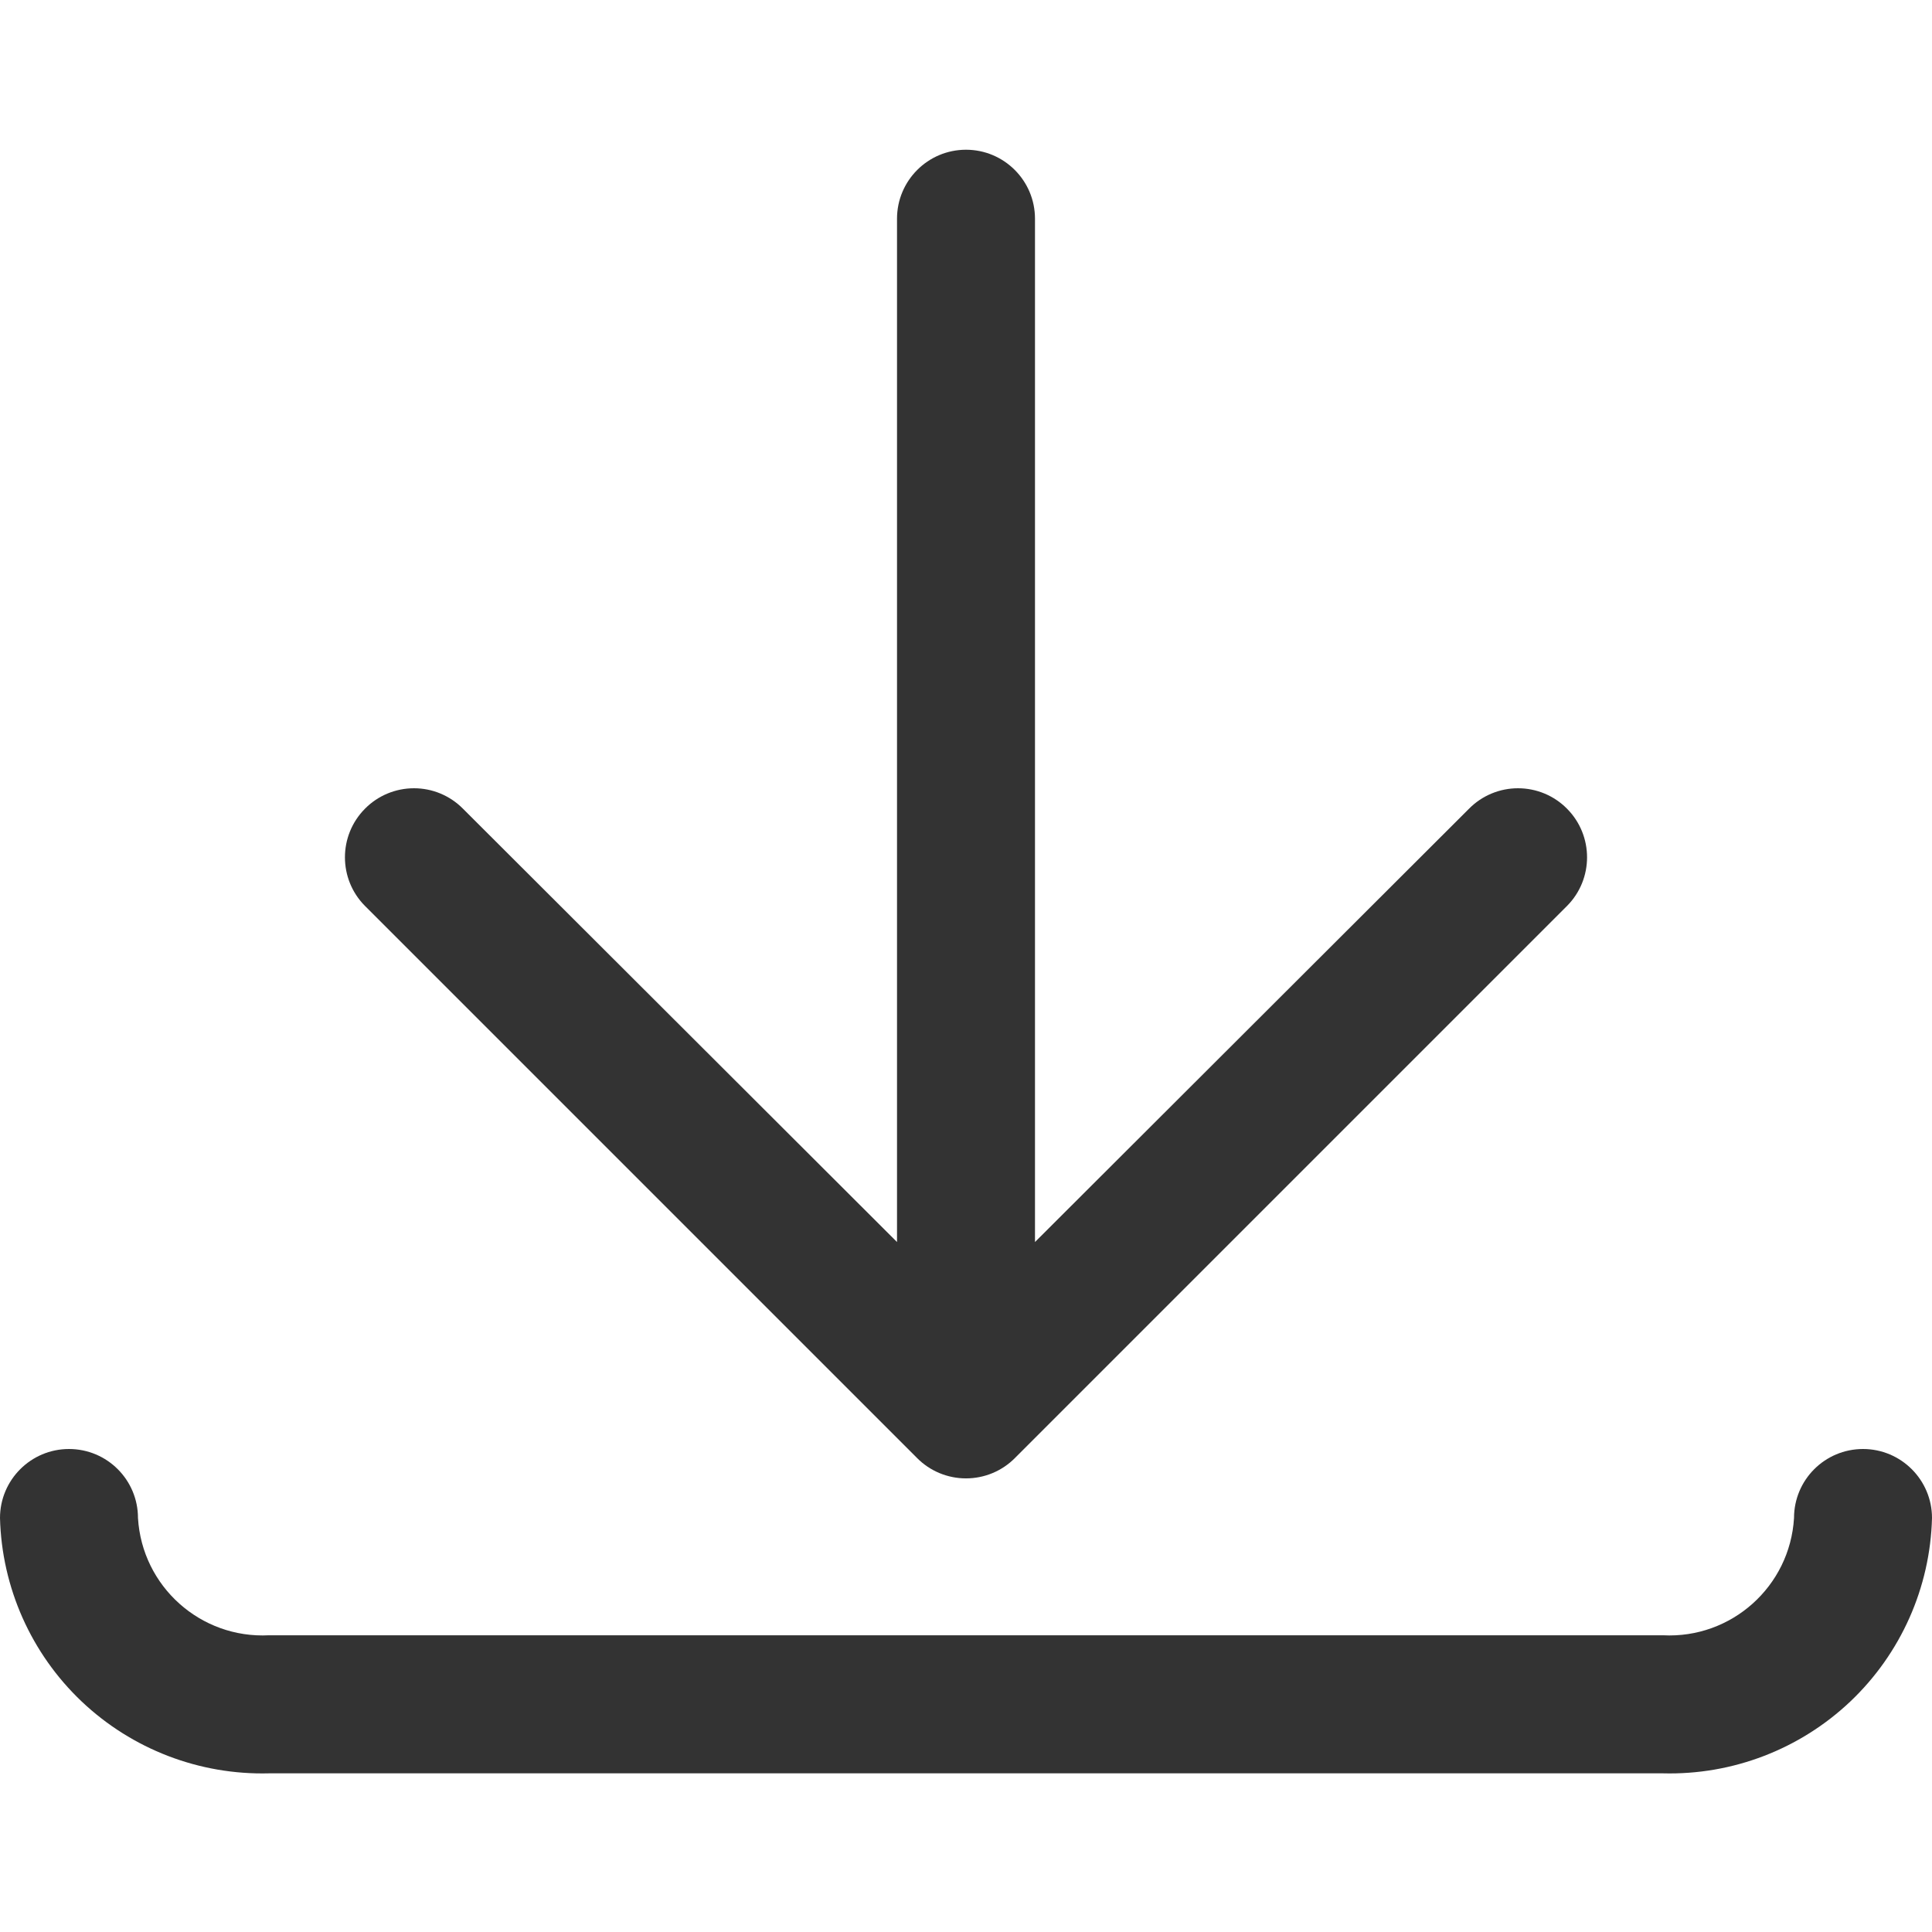
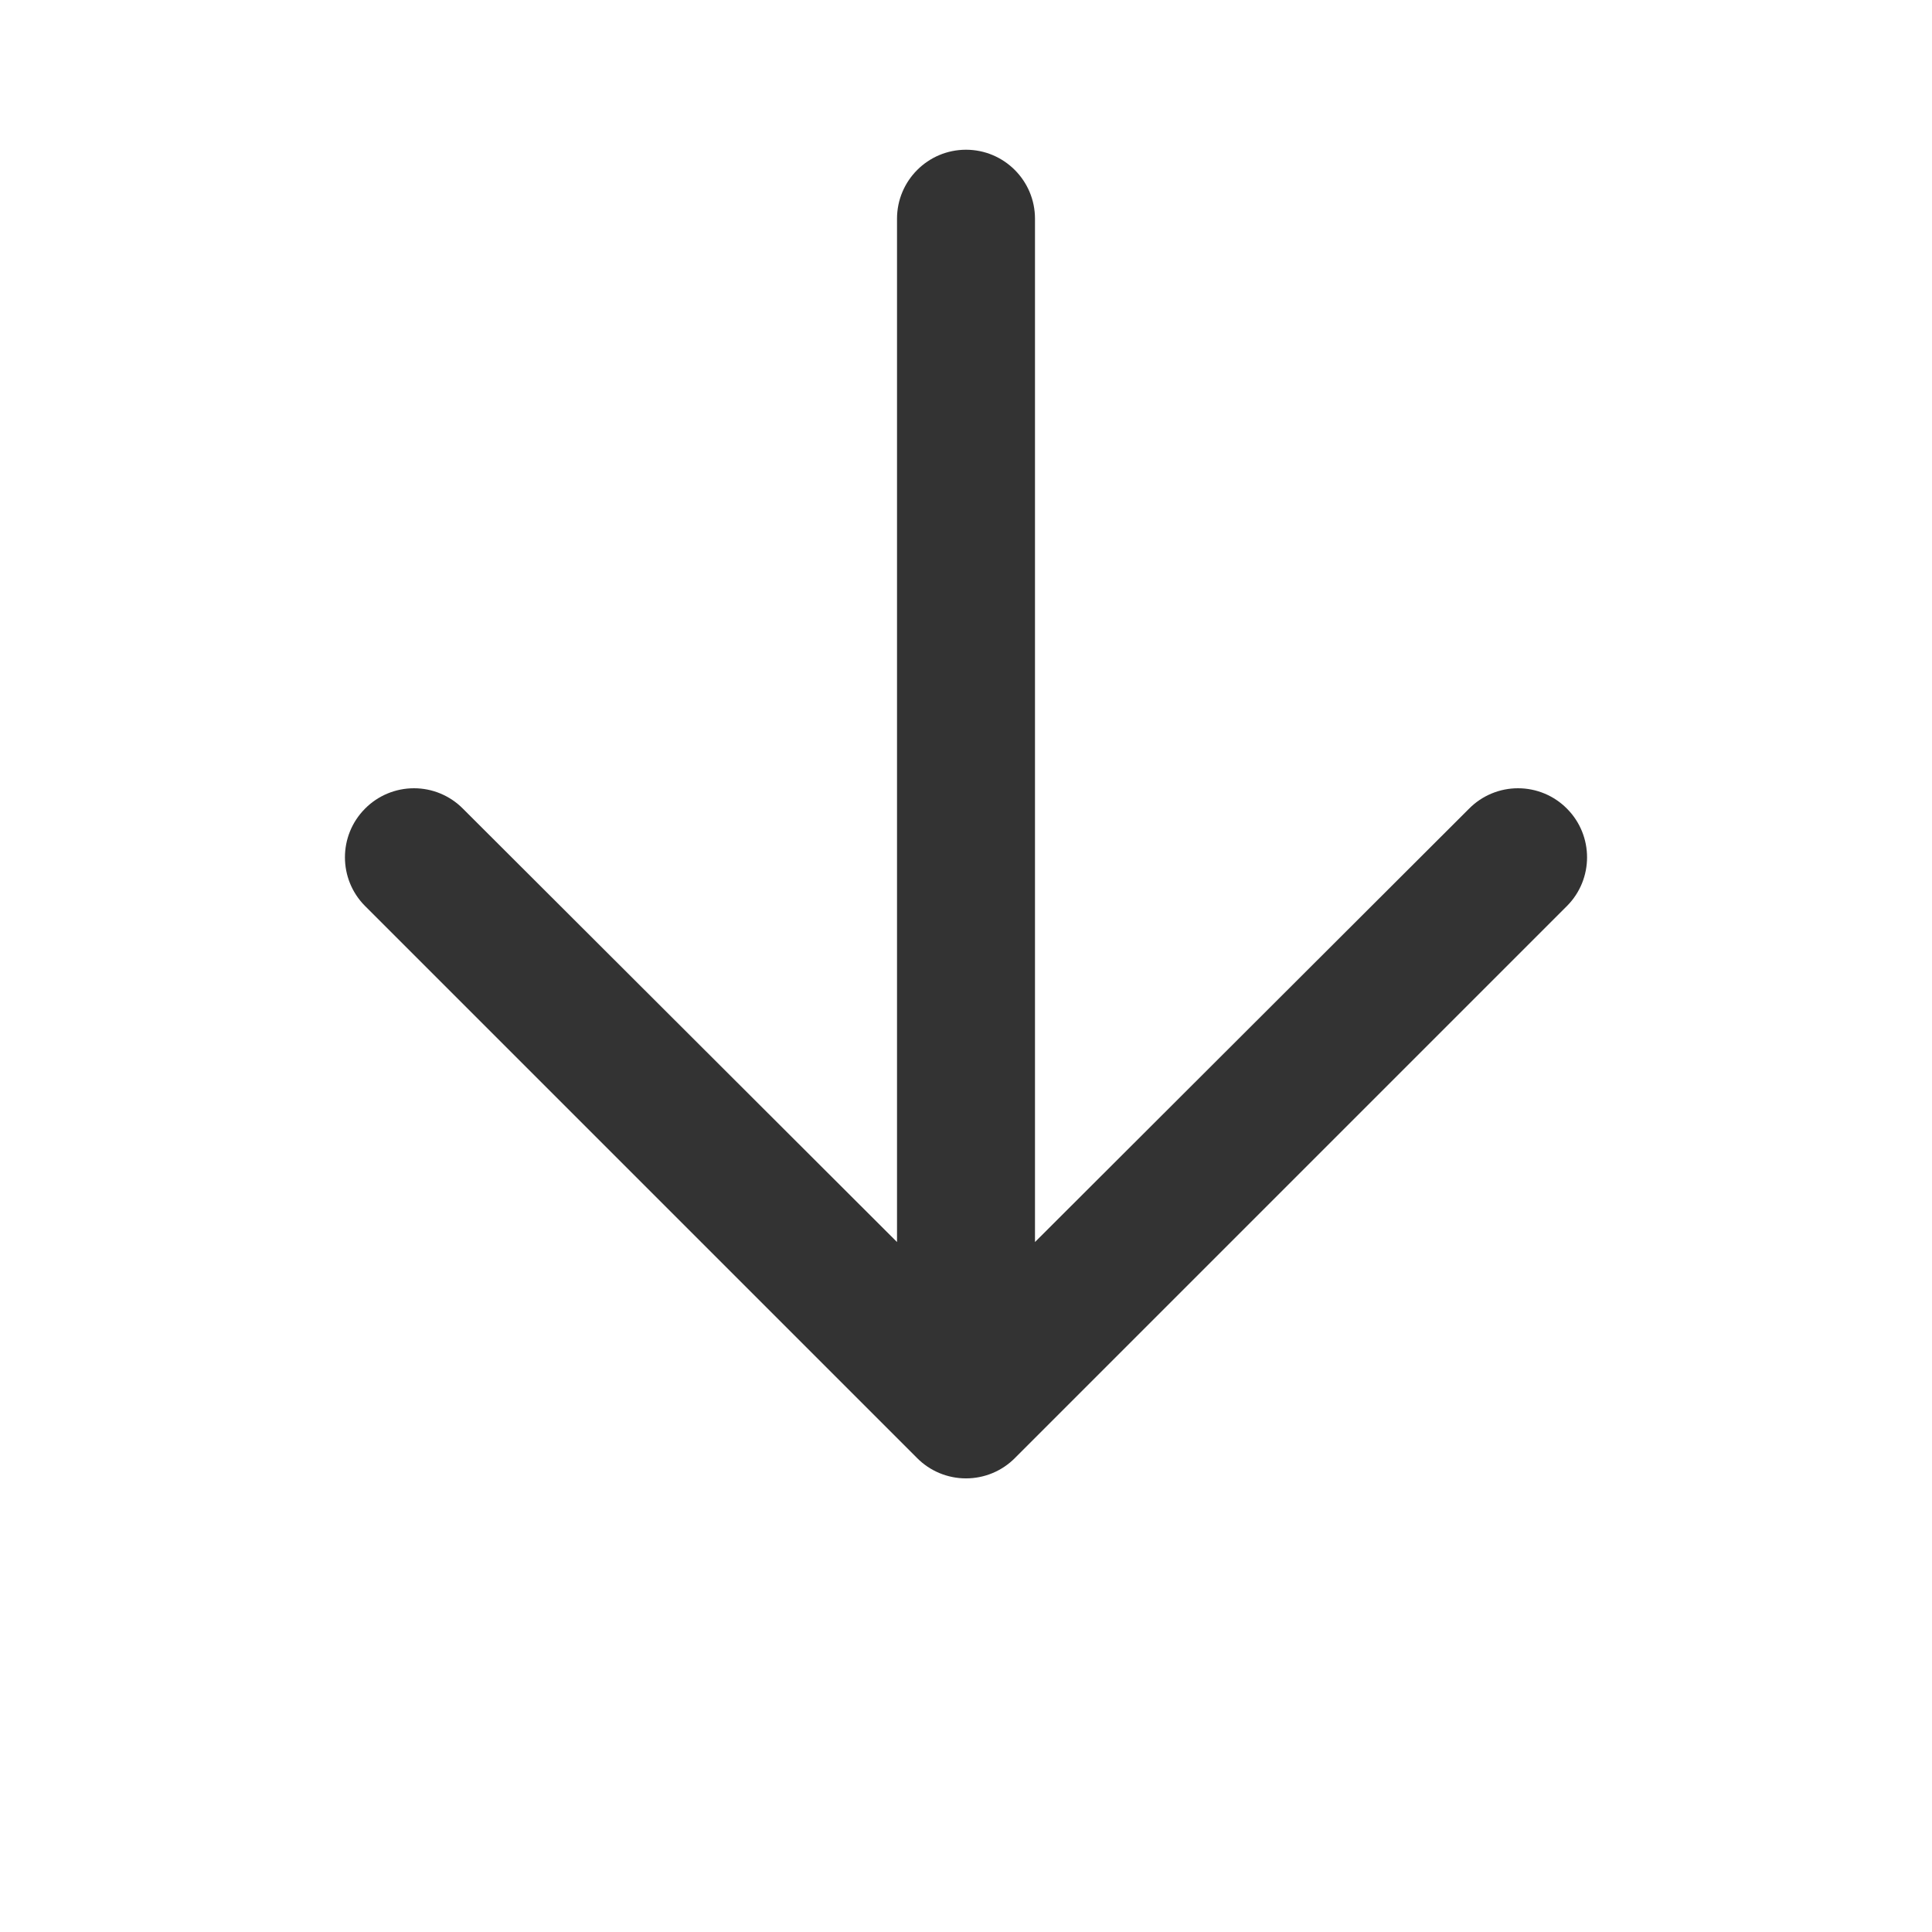
<svg xmlns="http://www.w3.org/2000/svg" width="24px" height="24px" viewBox="0 0 24 24" version="1.1">
  <title>下载-图标01</title>
  <desc>Created with Sketch.</desc>
  <g id="软件下载模块" stroke="none" stroke-width="1" fill="none" fill-rule="evenodd">
    <g id="92-MT4下载-输出" transform="translate(-903, -316)" fill-rule="nonzero">
      <g id="编组-2">
        <g id="编组-15" transform="translate(880, 304)">
          <g id="编组-14" transform="translate(23, 12)">
            <g id="22042407">
              <rect id="矩形" x="0" y="0" width="24" height="24" />
              <line x1="12" y1="2.717" x2="12" y2="16.963" id="路径" fill="#333333" />
              <path d="M19.466,10.046 C19.305,9.883 19.086,9.792 18.857,9.792 C18.629,9.792 18.41,9.883 18.249,10.046 L12.857,15.429 L12.857,2.717 C12.857,2.244 12.473,1.86 12,1.86 C11.527,1.86 11.143,2.244 11.143,2.717 L11.143,15.429 L5.751,10.046 C5.59,9.883 5.371,9.792 5.143,9.792 C4.914,9.792 4.695,9.883 4.534,10.046 C4.202,10.38 4.202,10.92 4.534,11.254 L11.391,18.111 C11.552,18.274 11.771,18.365 12,18.365 C12.229,18.365 12.448,18.274 12.609,18.111 L19.466,11.254 C19.798,10.92 19.798,10.38 19.466,10.046 Z" id="路径" fill="#333333" />
-               <path d="M20.657,22.029 L3.343,22.029 C2.479,22.052 1.641,21.73 1.014,21.136 C0.387,20.541 0.022,19.721 0,18.857 C0,18.384 0.384,18 0.857,18 C1.331,18 1.714,18.384 1.714,18.857 C1.765,19.708 2.492,20.358 3.343,20.314 L20.657,20.314 C21.508,20.358 22.235,19.708 22.286,18.857 C22.286,18.384 22.669,18 23.143,18 C23.616,18 24,18.384 24,18.857 C23.978,19.721 23.613,20.541 22.986,21.136 C22.359,21.73 21.521,22.052 20.657,22.029 L20.657,22.029 Z" id="路径" fill="#333333" />
            </g>
          </g>
        </g>
      </g>
    </g>
  </g>
</svg>